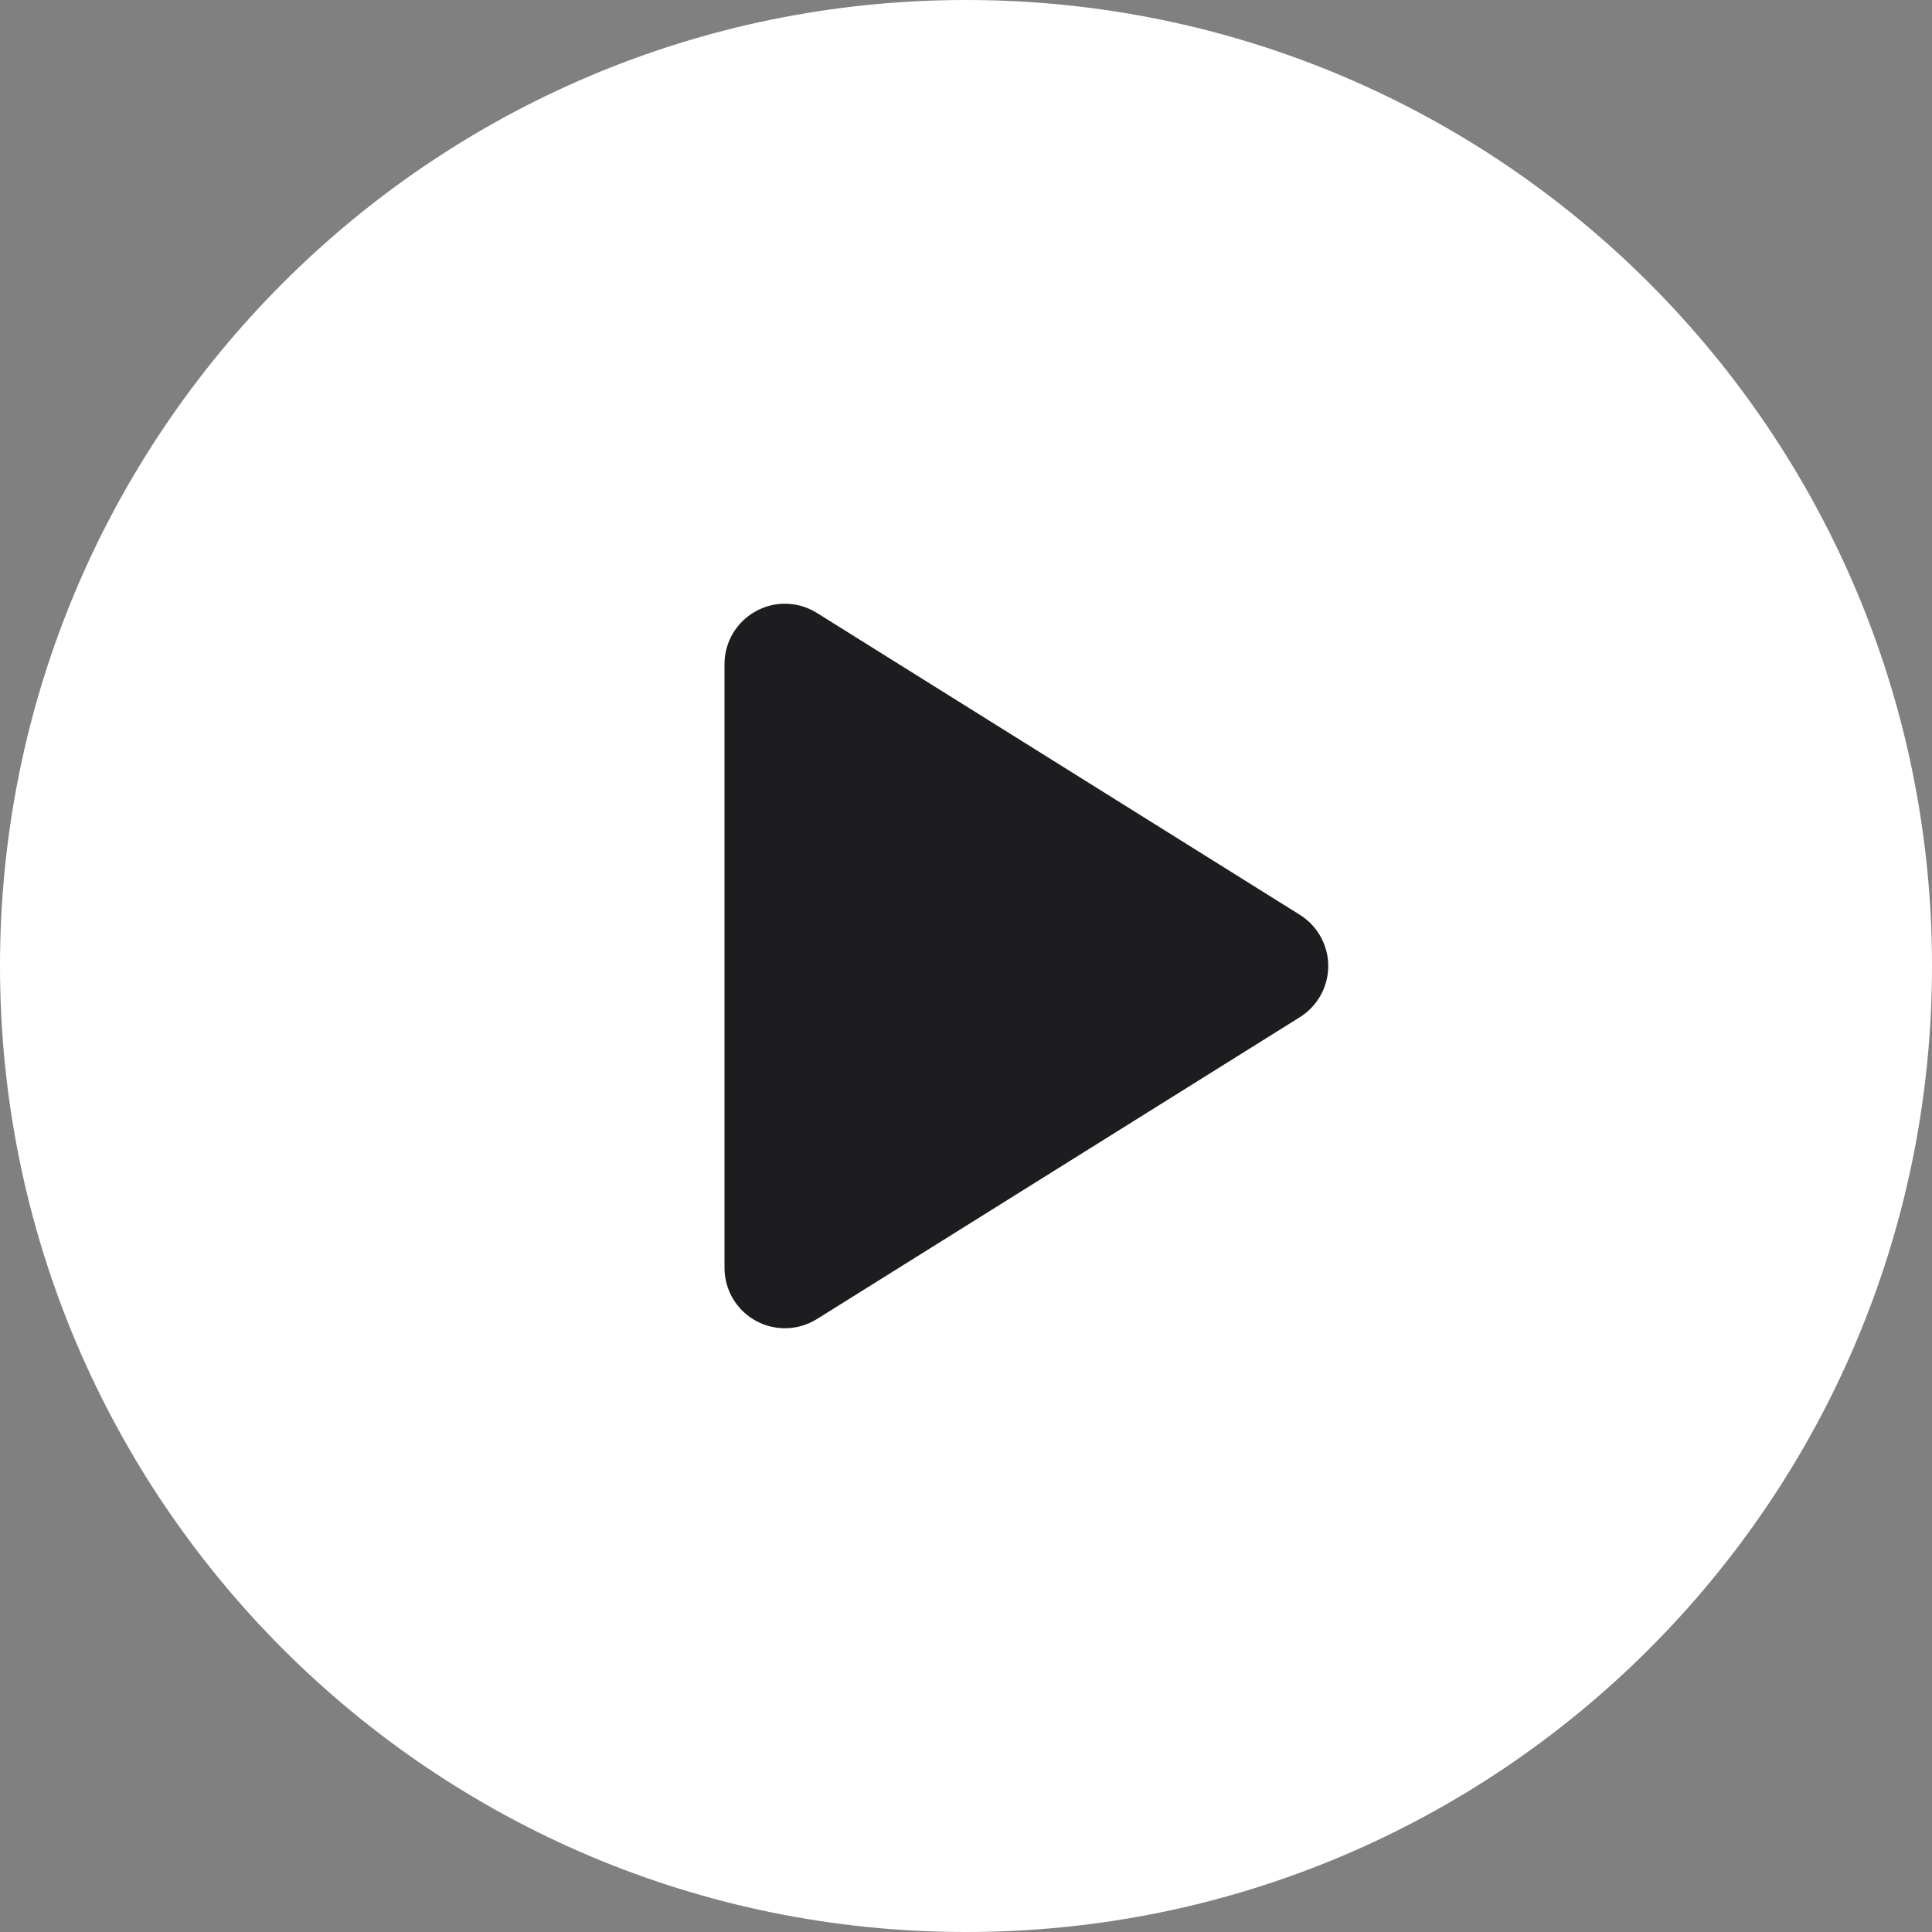
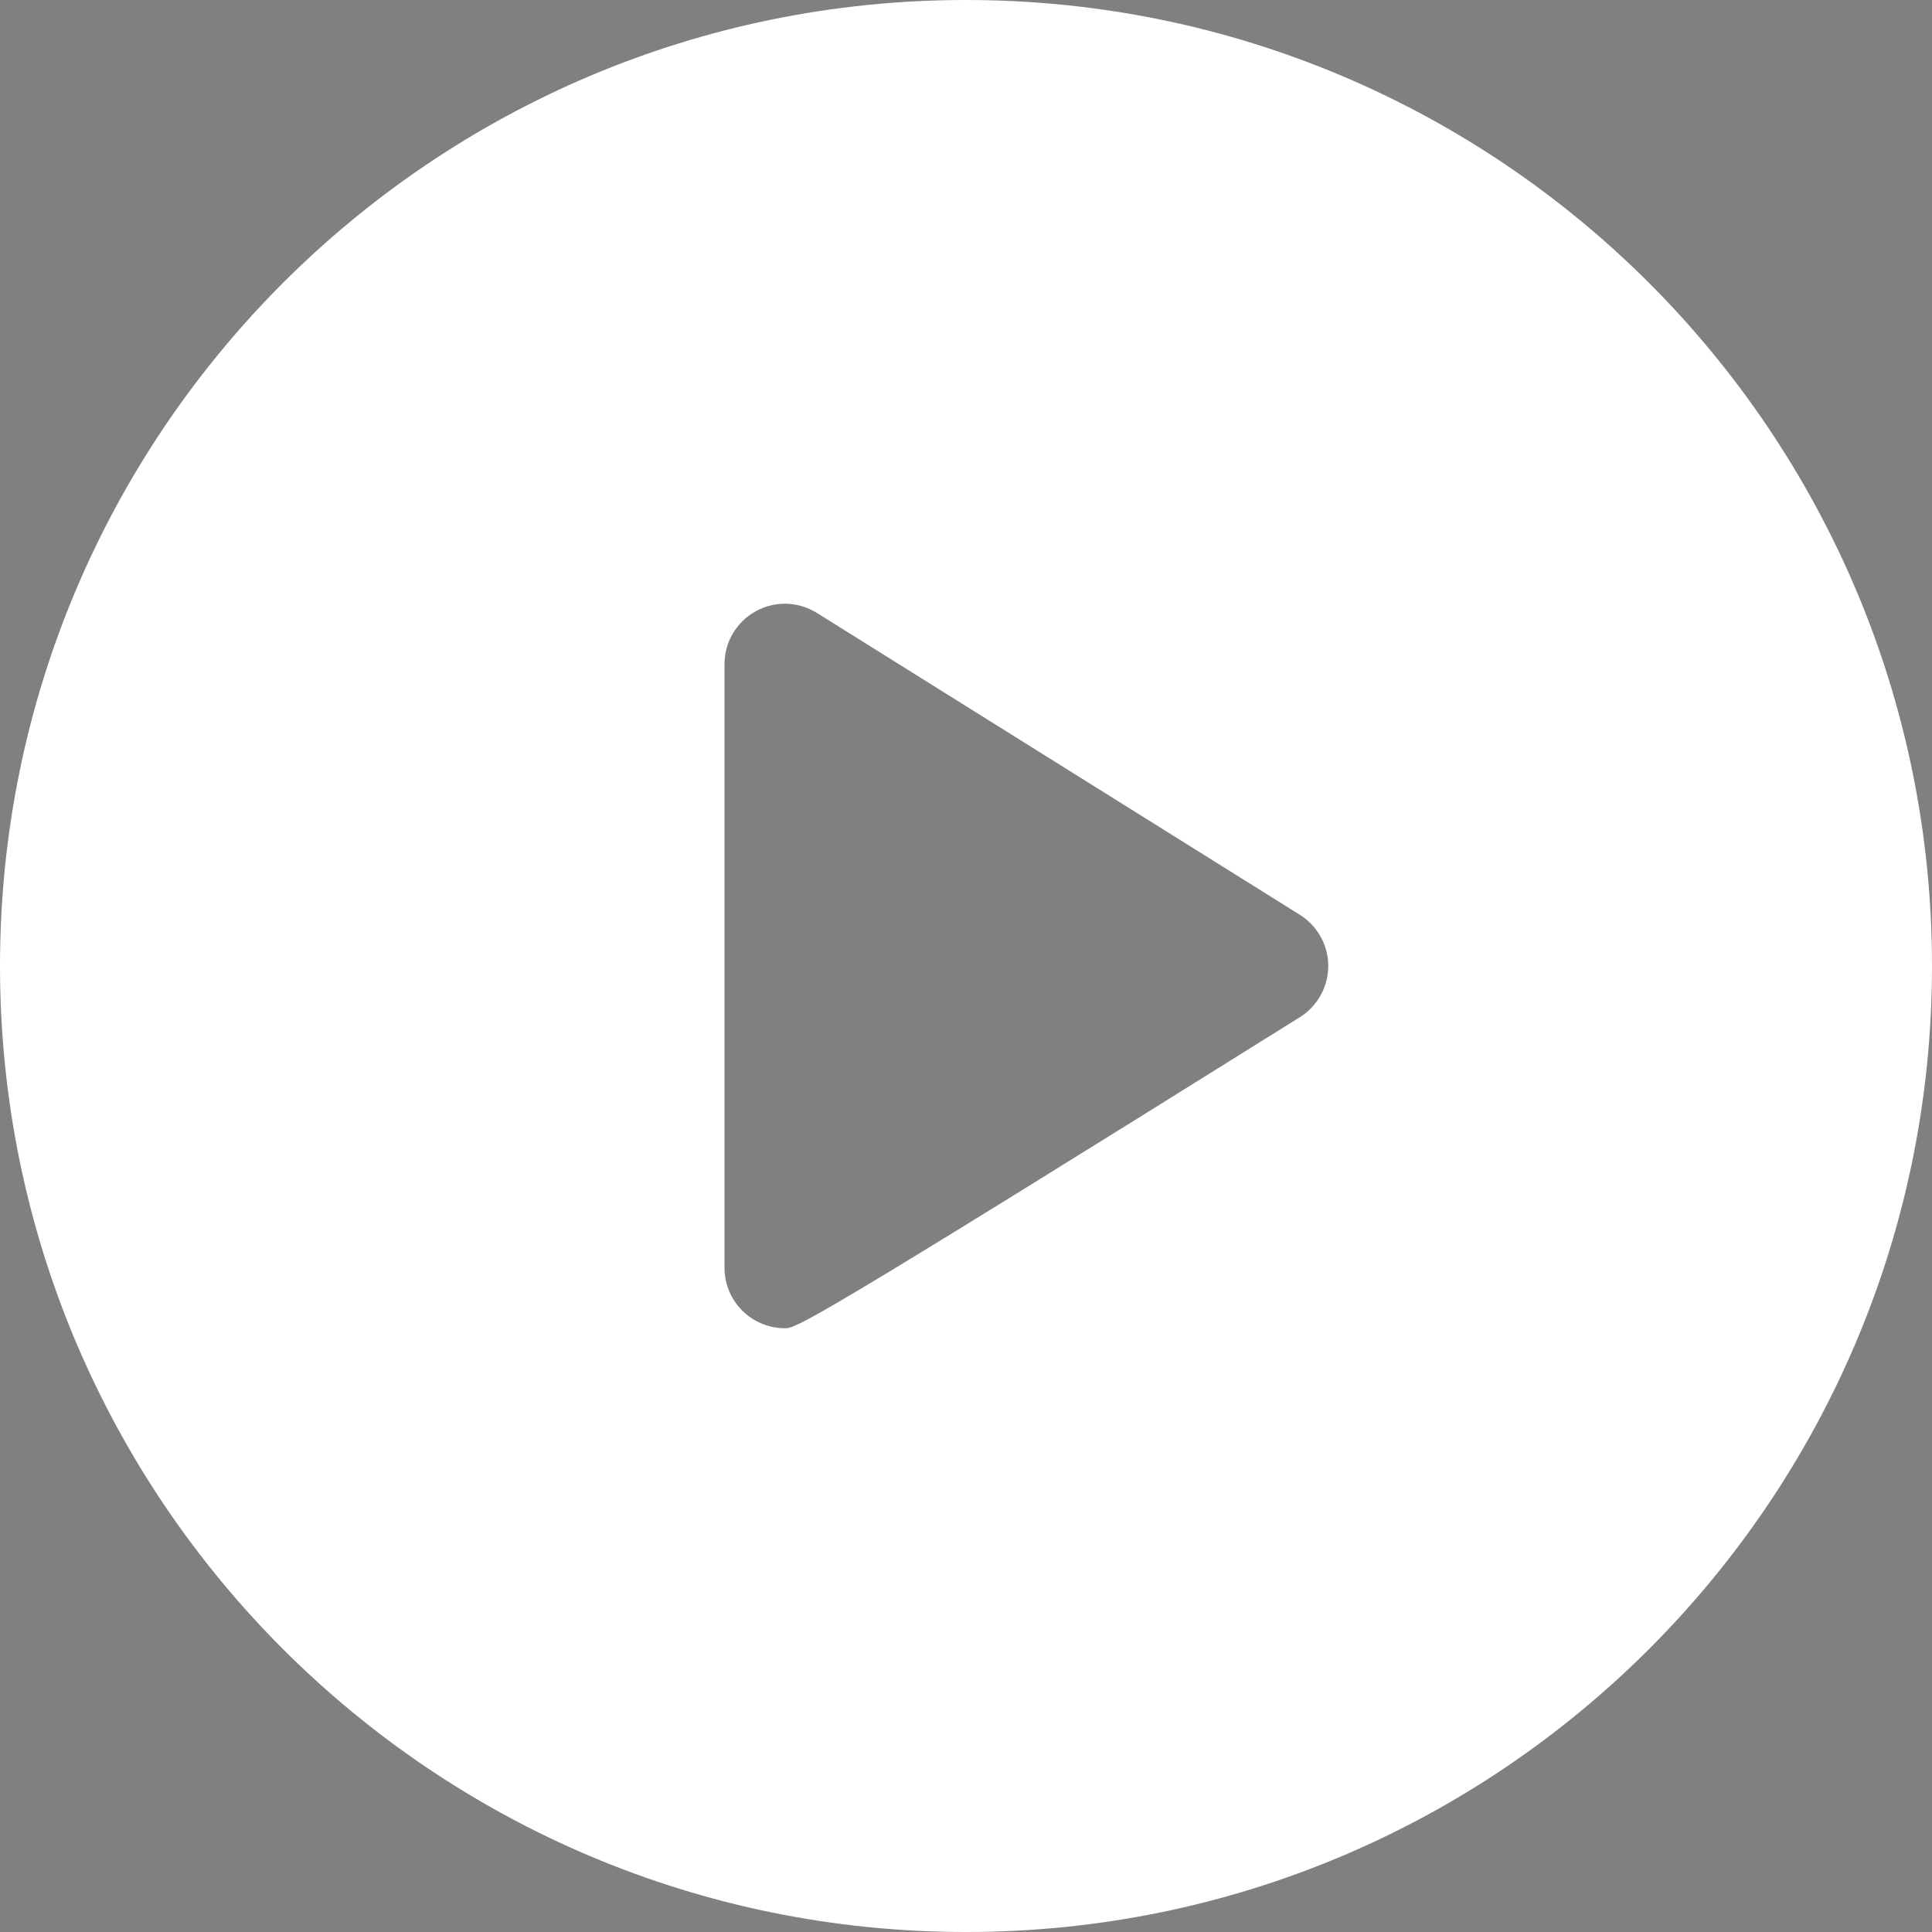
<svg xmlns="http://www.w3.org/2000/svg" width="30" height="30" viewBox="0 0 30 30" fill="none">
  <rect x="0" y="0" width="30" height="30" fill="#808080" stroke="none" />
-   <rect x="10.199" y="9" width="10.8" height="12" fill="#1D1D1F" />
-   <path d="M15 0C6.716 0 0 6.716 0 15C0 23.284 6.716 30 15 30C23.284 30 30 23.284 30 15C30 6.716 23.284 0 15 0ZM20.184 15.795L12.684 20.483C12.533 20.577 12.36 20.625 12.188 20.625C12.031 20.625 11.875 20.586 11.733 20.507C11.435 20.342 11.25 20.029 11.25 19.688V10.312C11.25 9.971 11.435 9.658 11.733 9.493C12.031 9.326 12.395 9.337 12.684 9.517L20.184 14.205C20.458 14.377 20.625 14.677 20.625 15C20.625 15.323 20.458 15.623 20.184 15.795Z" fill="white" />
+   <path d="M15 0C6.716 0 0 6.716 0 15C0 23.284 6.716 30 15 30C23.284 30 30 23.284 30 15C30 6.716 23.284 0 15 0ZM20.184 15.795C12.533 20.577 12.36 20.625 12.188 20.625C12.031 20.625 11.875 20.586 11.733 20.507C11.435 20.342 11.25 20.029 11.25 19.688V10.312C11.25 9.971 11.435 9.658 11.733 9.493C12.031 9.326 12.395 9.337 12.684 9.517L20.184 14.205C20.458 14.377 20.625 14.677 20.625 15C20.625 15.323 20.458 15.623 20.184 15.795Z" fill="white" />
</svg>